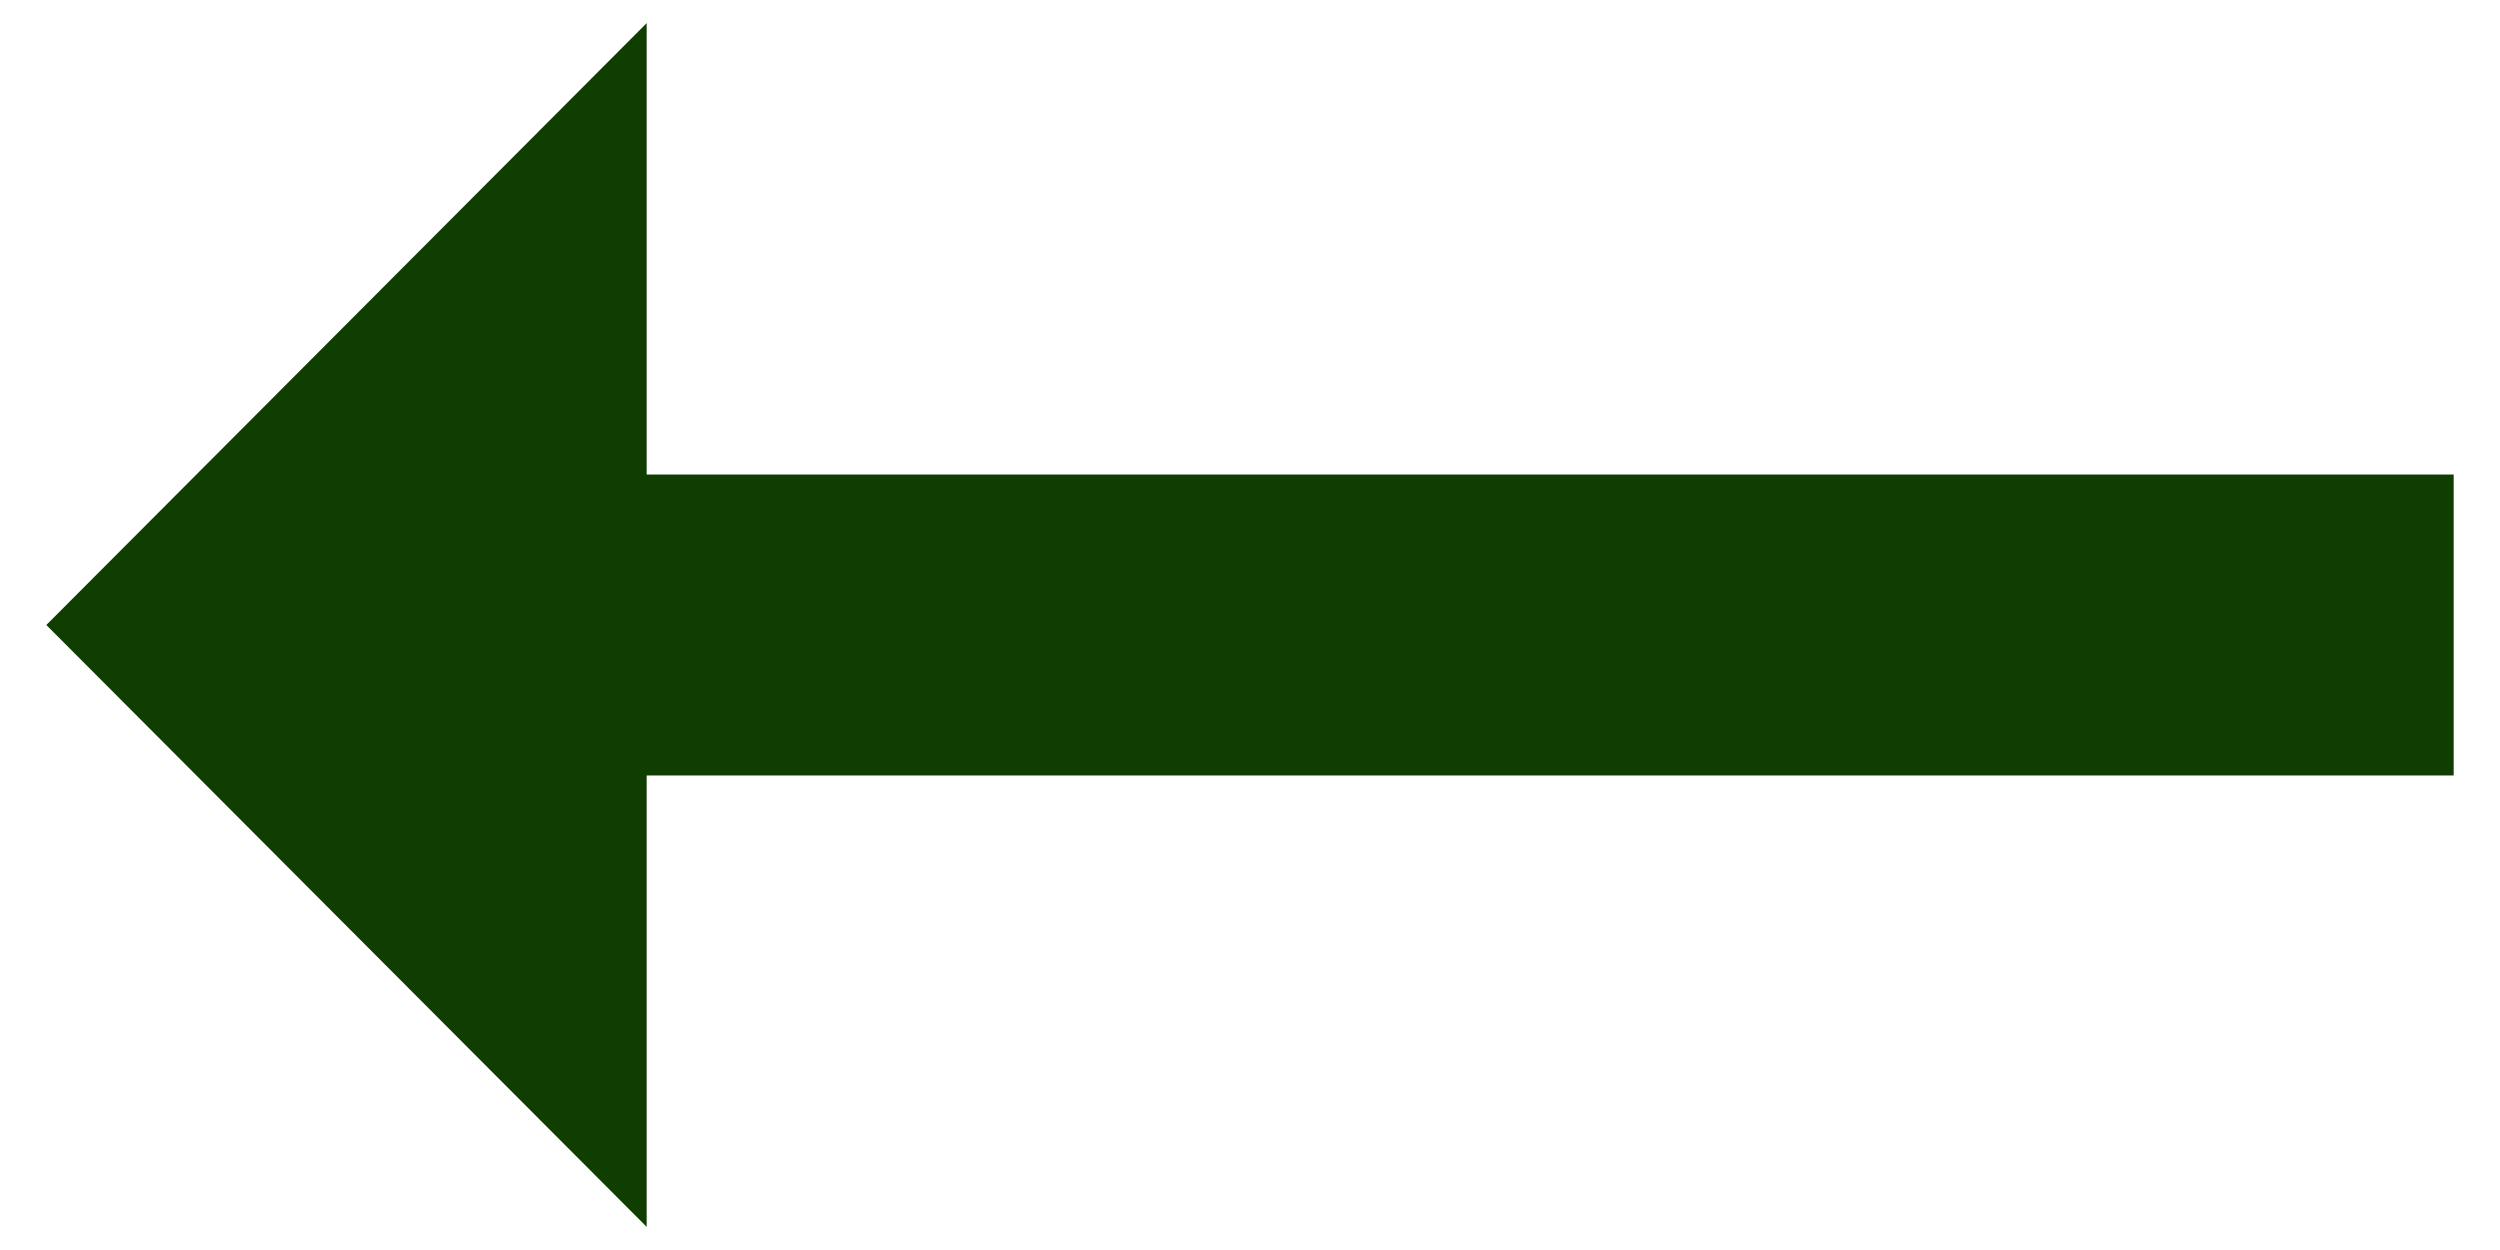
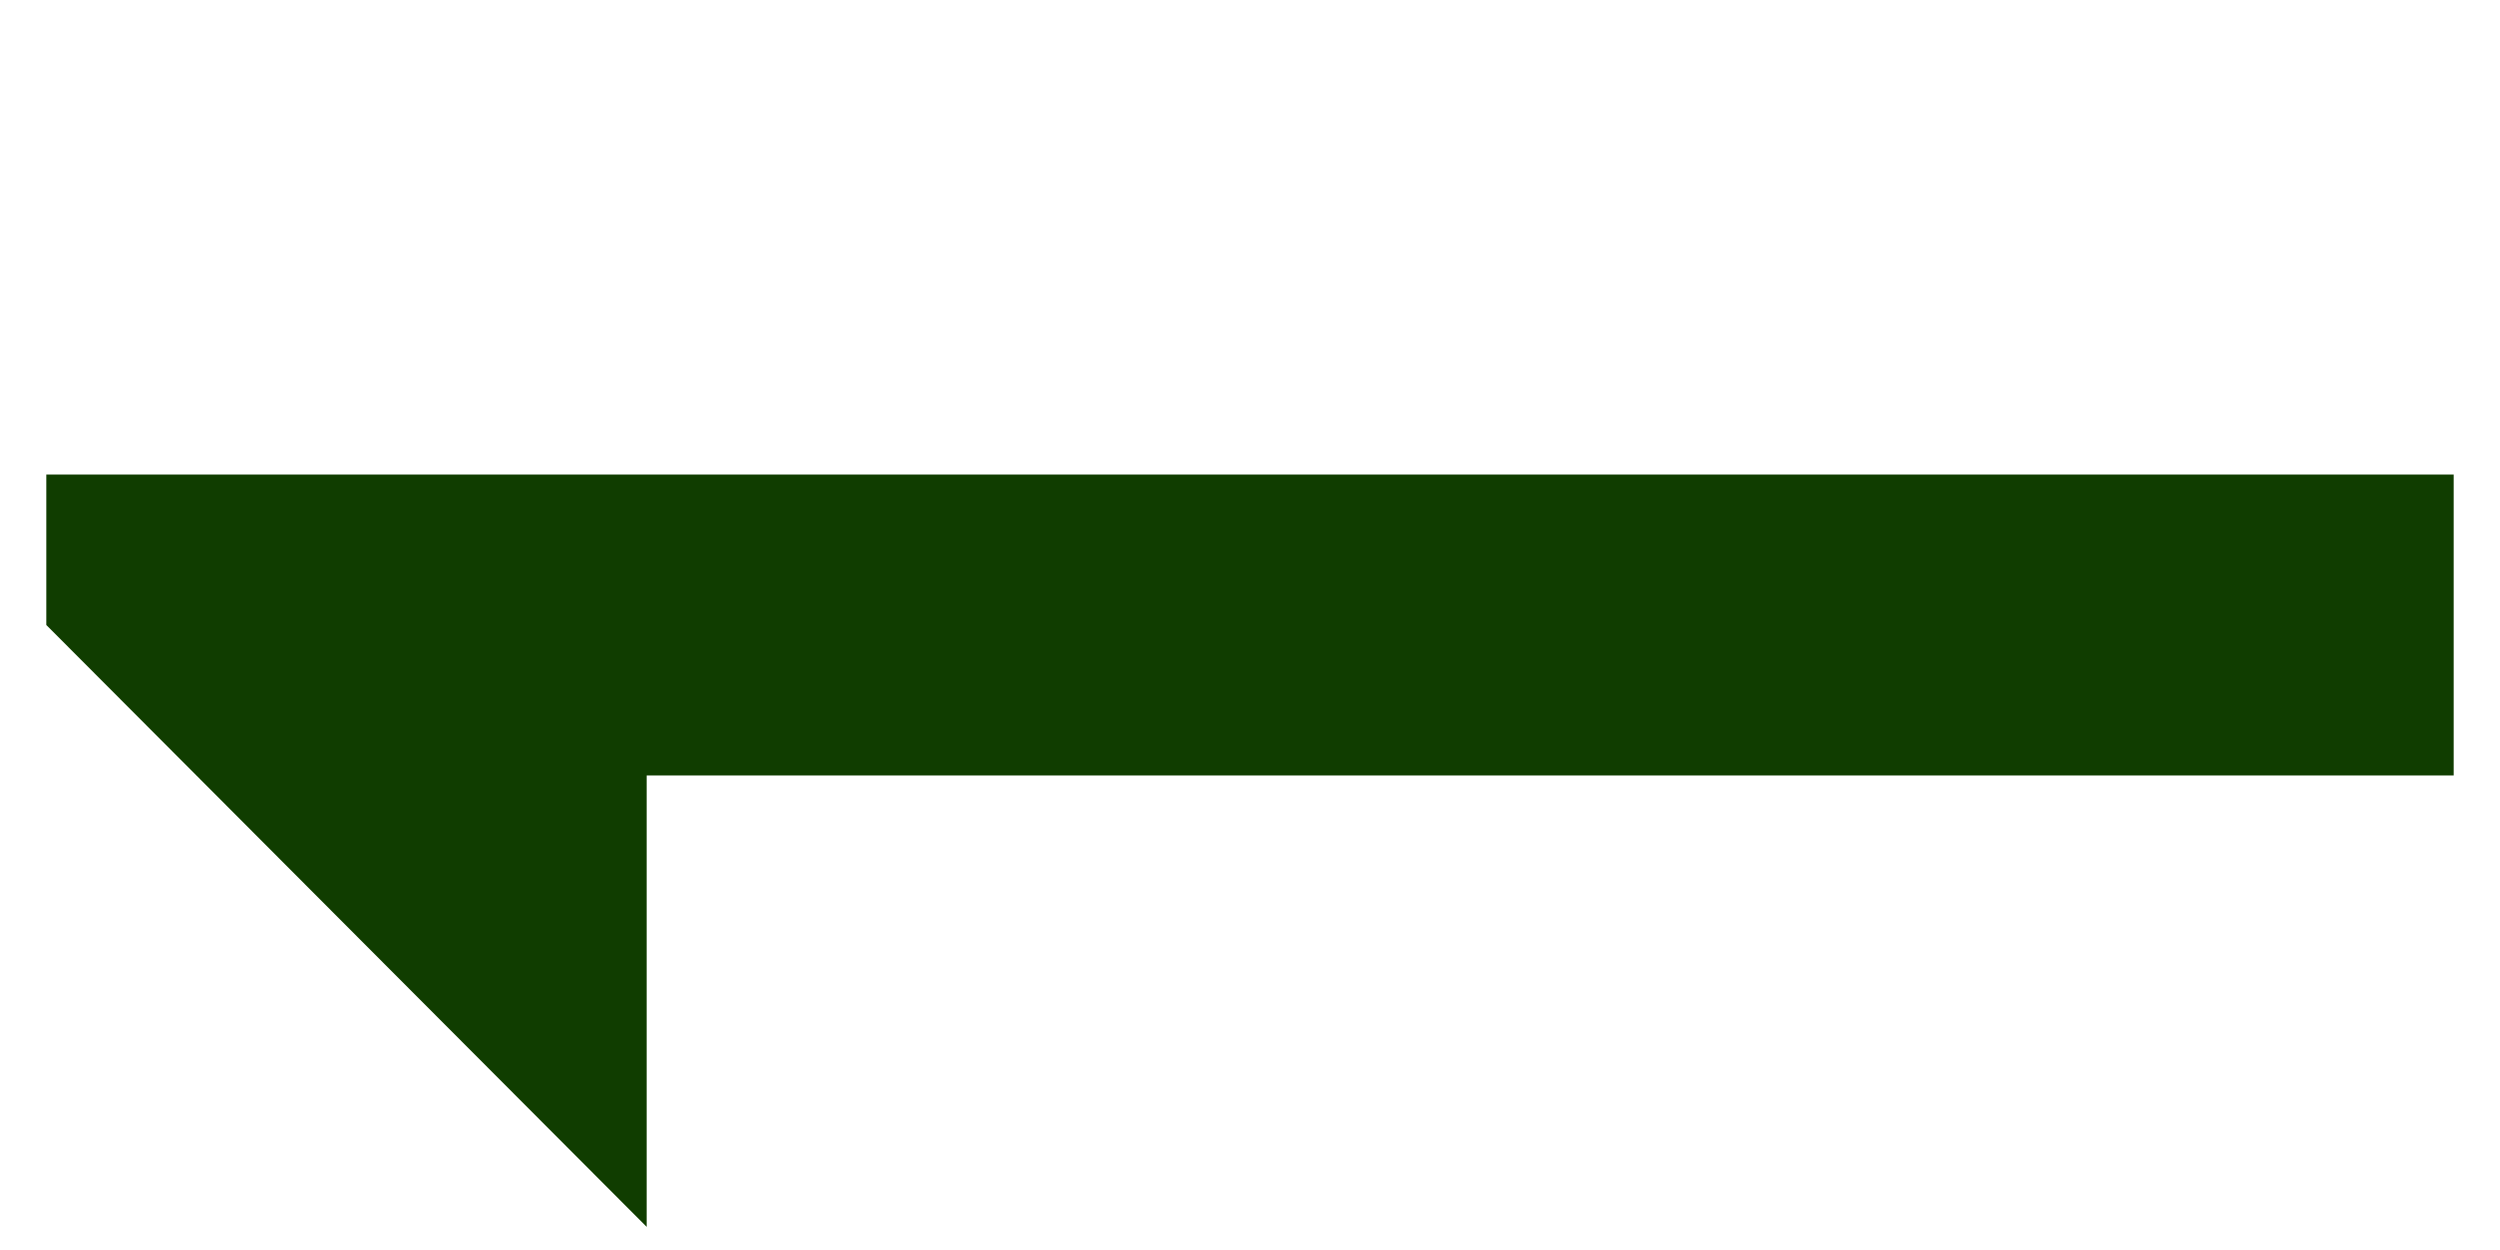
<svg xmlns="http://www.w3.org/2000/svg" width="36" height="18" viewBox="0 0 36 18" fill="none">
-   <path d="M9.312 6.833H35.333V11.167H9.312V17.667L0.667 9L9.312 0.333V6.833Z" fill="#103D00" />
+   <path d="M9.312 6.833H35.333V11.167H9.312V17.667L0.667 9V6.833Z" fill="#103D00" />
</svg>